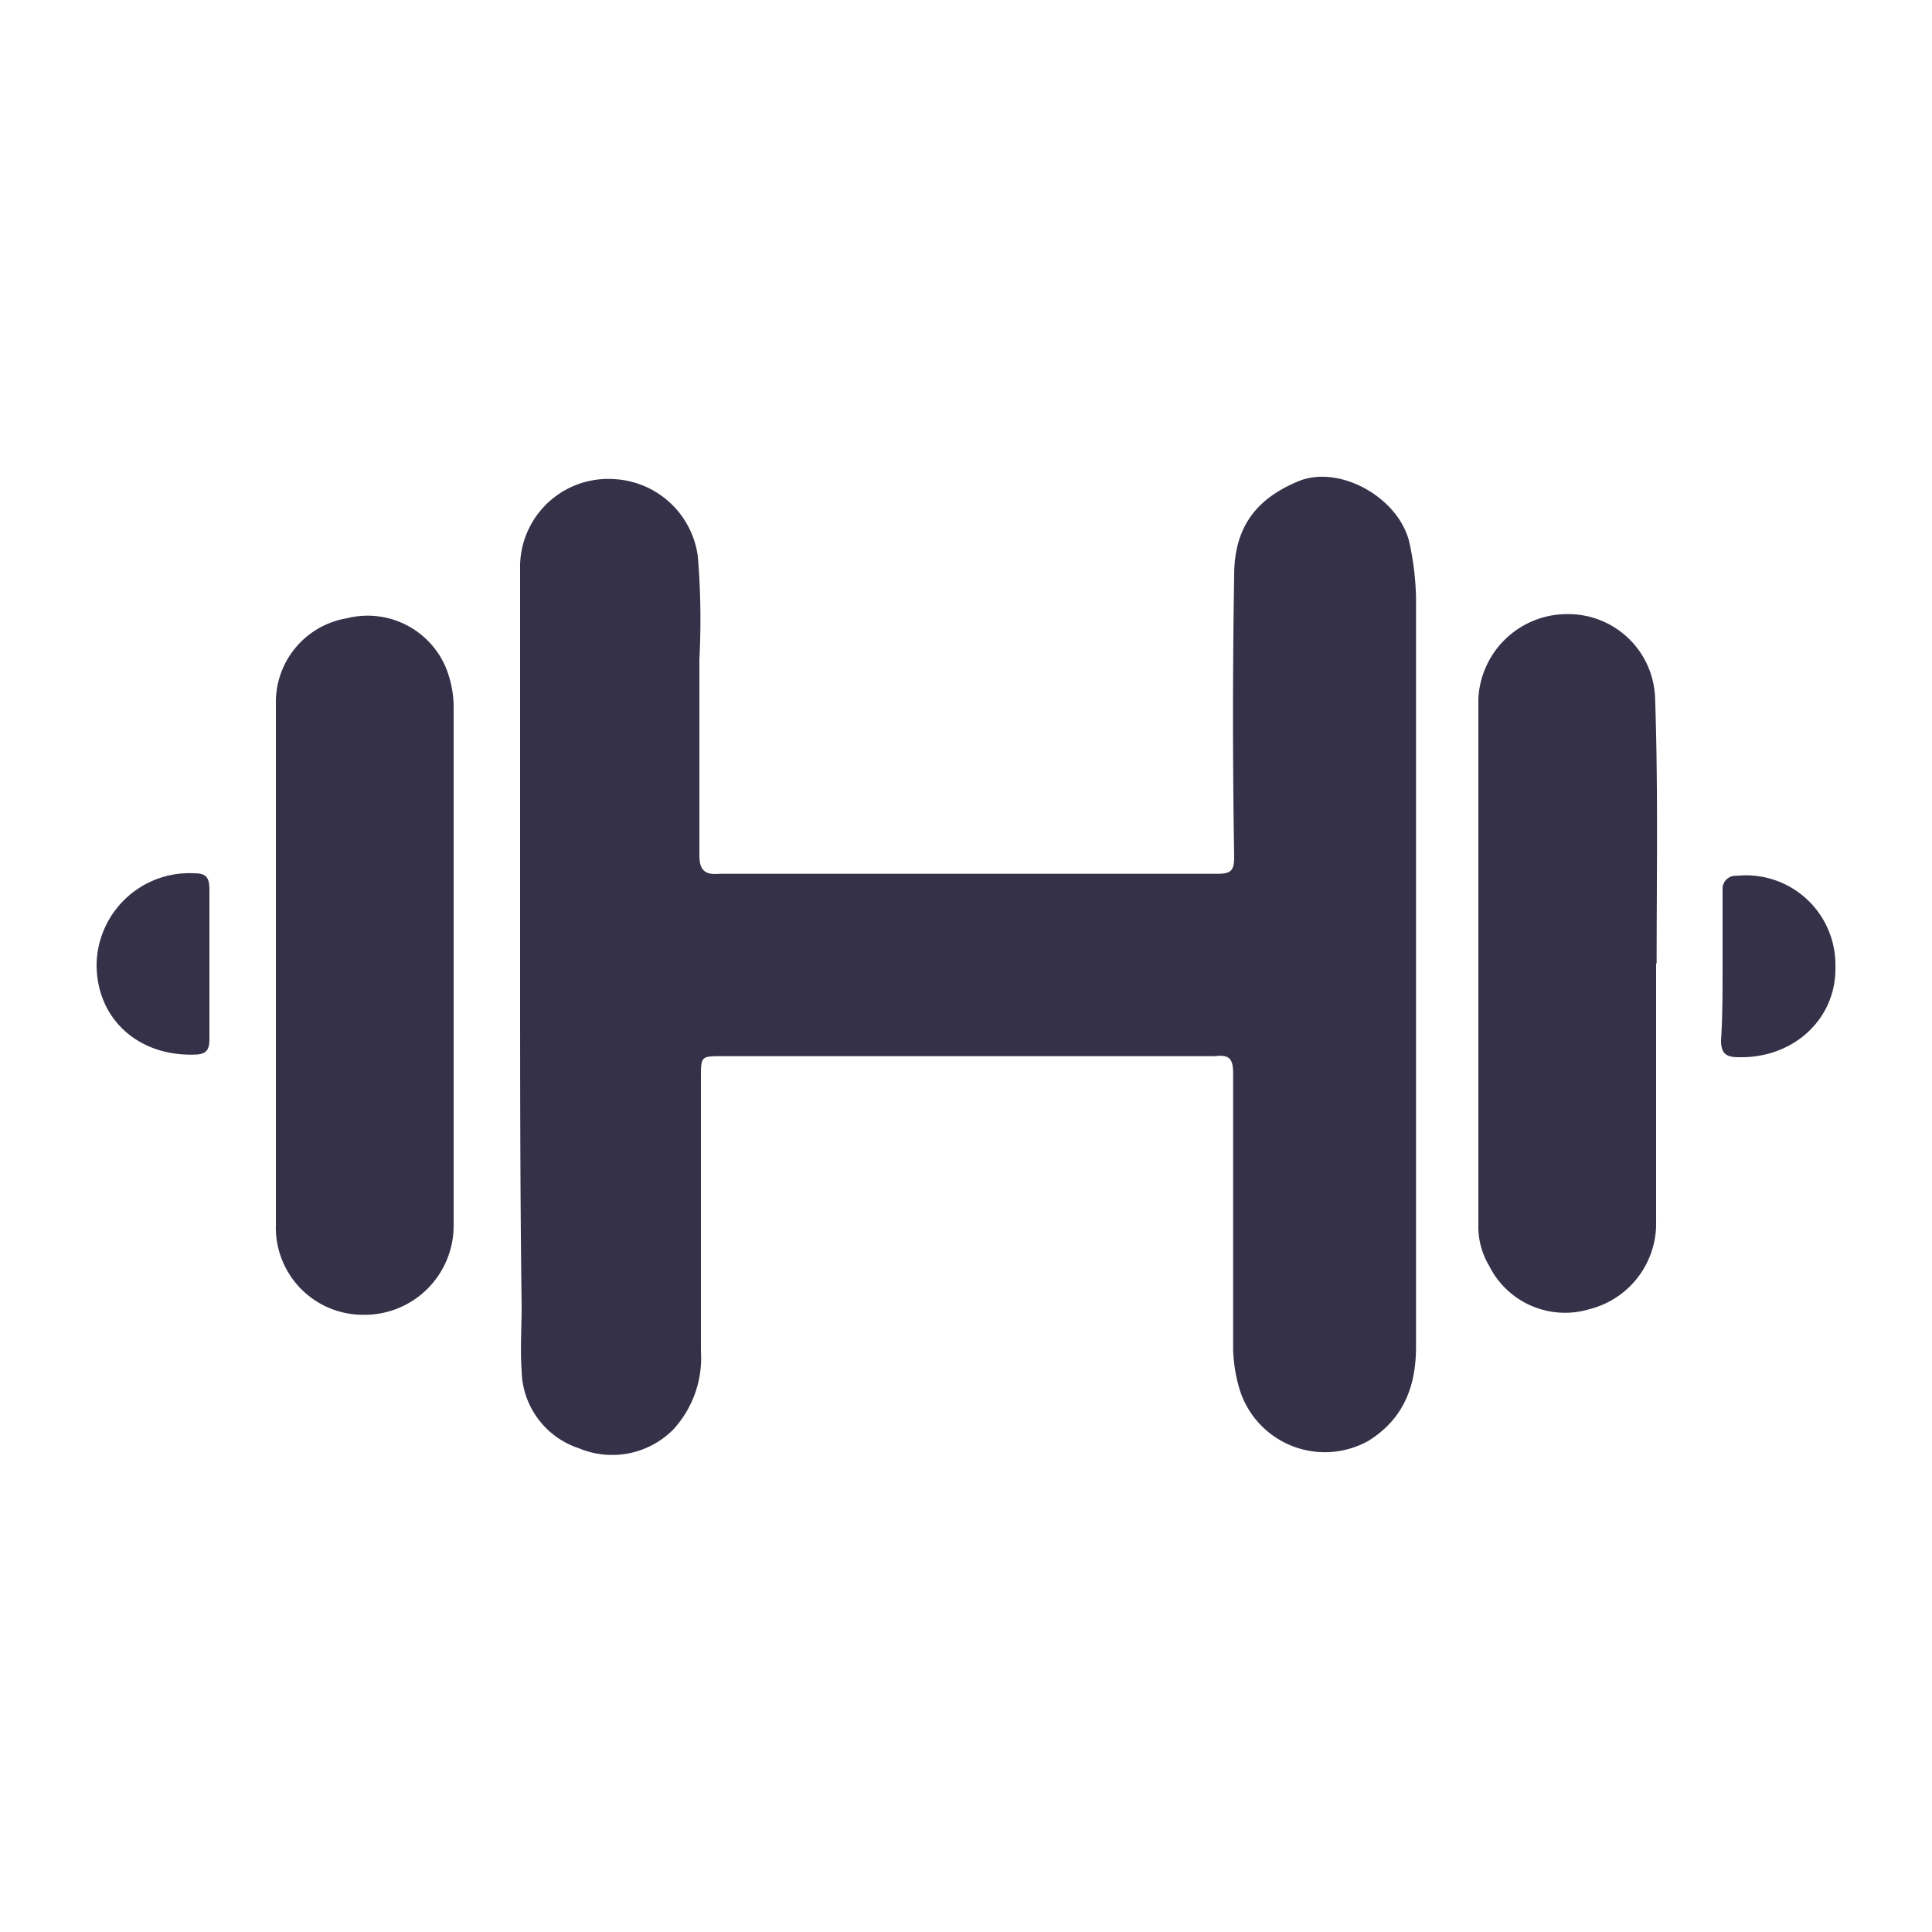
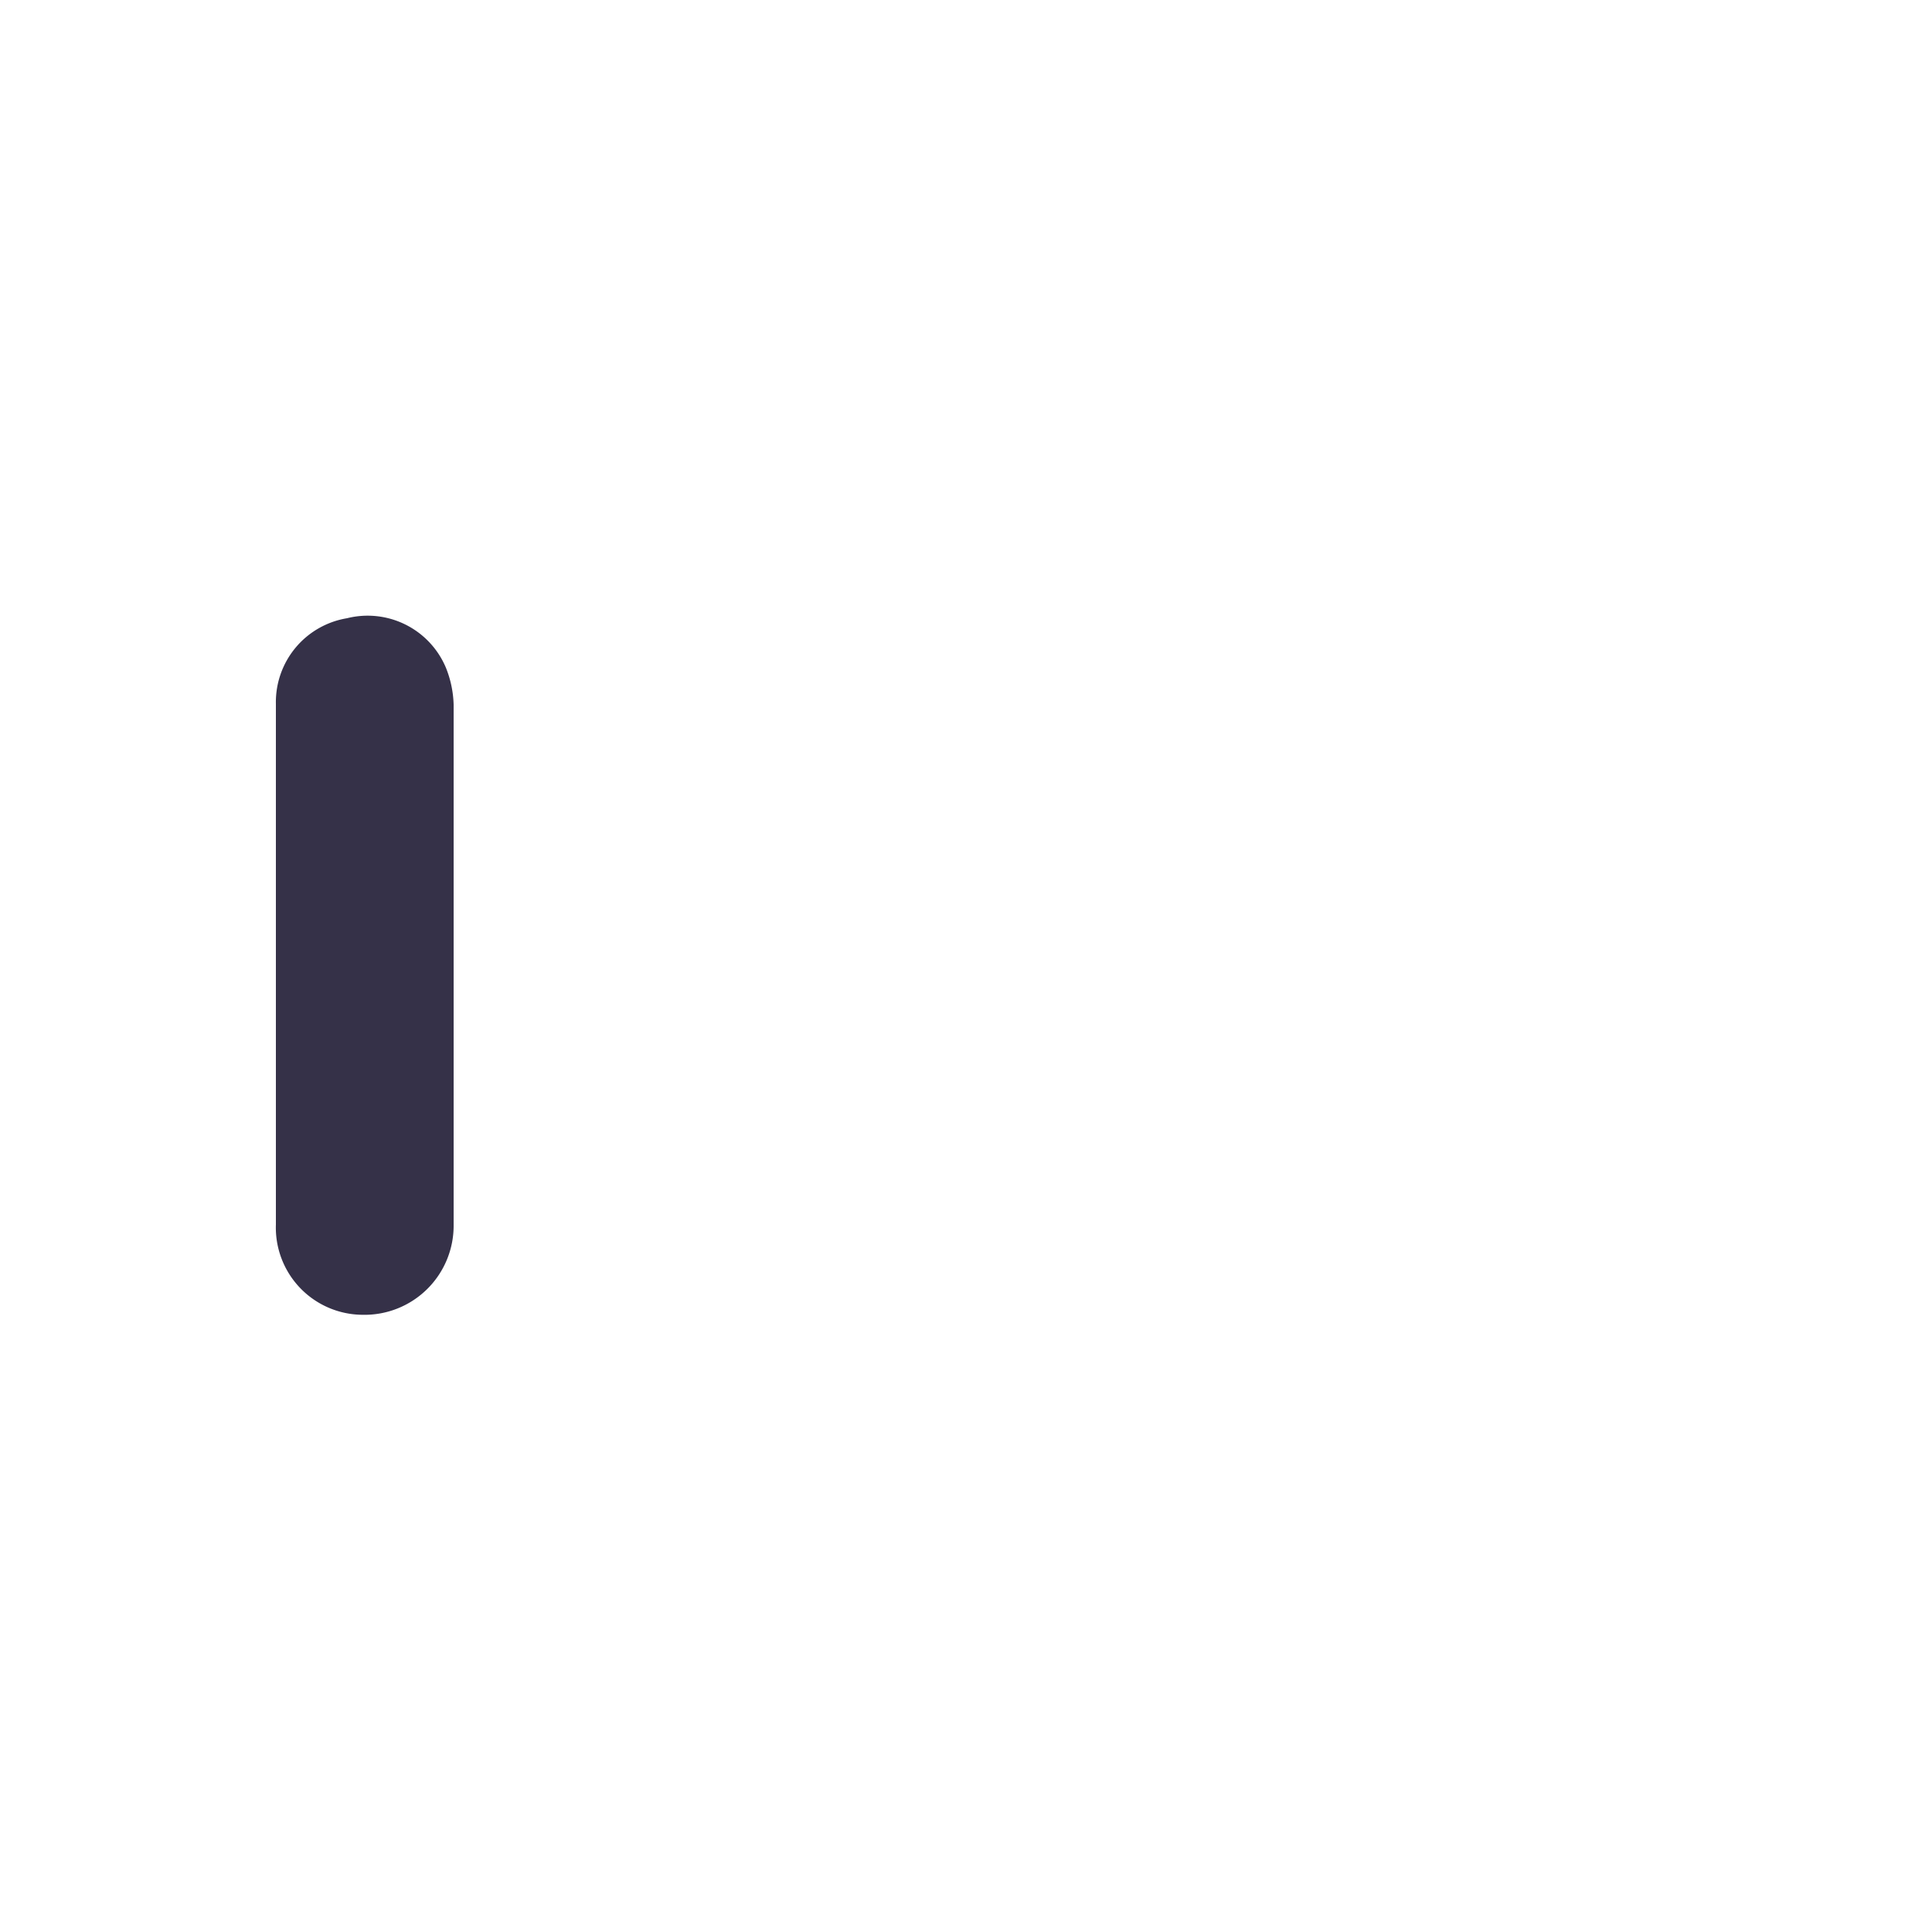
<svg xmlns="http://www.w3.org/2000/svg" id="Layer_1" data-name="Layer 1" viewBox="0 0 150 150">
  <defs>
    <style>.cls-1{fill:#353148;}</style>
  </defs>
  <g id="BdG1CX">
-     <path class="cls-1" d="M40.38,74.92V44.2a6.84,6.84,0,0,1,7.32-7,6.92,6.92,0,0,1,6.48,6,59.64,59.64,0,0,1,.12,8V66.4c0,1.08.36,1.56,1.56,1.44H94.5c1.08,0,1.32-.24,1.32-1.32-.12-7.32-.12-14.52,0-21.84,0-3.84,1.8-6,5-7.32s7.92,1.32,8.64,4.92a22.33,22.33,0,0,1,.48,4.08v58.2c0,3.12-1,5.64-3.72,7.32a6.93,6.93,0,0,1-10-4.08,12.06,12.06,0,0,1-.48-3V83.32c0-1.2-.36-1.44-1.44-1.32H56.1c-1.68,0-1.68,0-1.68,1.68v21.24A8.2,8.2,0,0,1,52.26,111a6.68,6.68,0,0,1-7.32,1.44,6.46,6.46,0,0,1-4.44-6c-.12-1.68,0-3.36,0-5-.12-9-.12-17.76-.12-26.52Z" />
    <path class="cls-1" d="M21.42,74.8V54.64A6.6,6.6,0,0,1,26.94,48a6.59,6.59,0,0,1,7.68,3.84,8.25,8.25,0,0,1,.6,2.88V95.08a6.92,6.92,0,0,1-7.08,7,6.77,6.77,0,0,1-6.72-7Z" />
-     <path class="cls-1" d="M128.58,74.8v20a6.86,6.86,0,0,1-5.16,6.84,6.58,6.58,0,0,1-7.8-3.36,5.94,5.94,0,0,1-.84-3.24V54.28a6.9,6.9,0,0,1,7-6.6,6.74,6.74,0,0,1,6.72,6.48c.24,7,.12,13.8.12,20.64Z" />
-     <path class="cls-1" d="M16.26,74.8v5.88c0,.84-.24,1.2-1.2,1.2-4.32.12-7.56-2.76-7.56-7a7.21,7.21,0,0,1,7.56-7.08c1,0,1.2.36,1.2,1.32Z" />
-     <path class="cls-1" d="M133.74,74.92V69A1,1,0,0,1,134.82,68a6.94,6.94,0,0,1,7.68,7c.12,4.08-3.24,7.2-7.56,7.08-1,0-1.32-.36-1.32-1.32.12-1.8.12-3.84.12-5.76Z" />
  </g>
</svg>